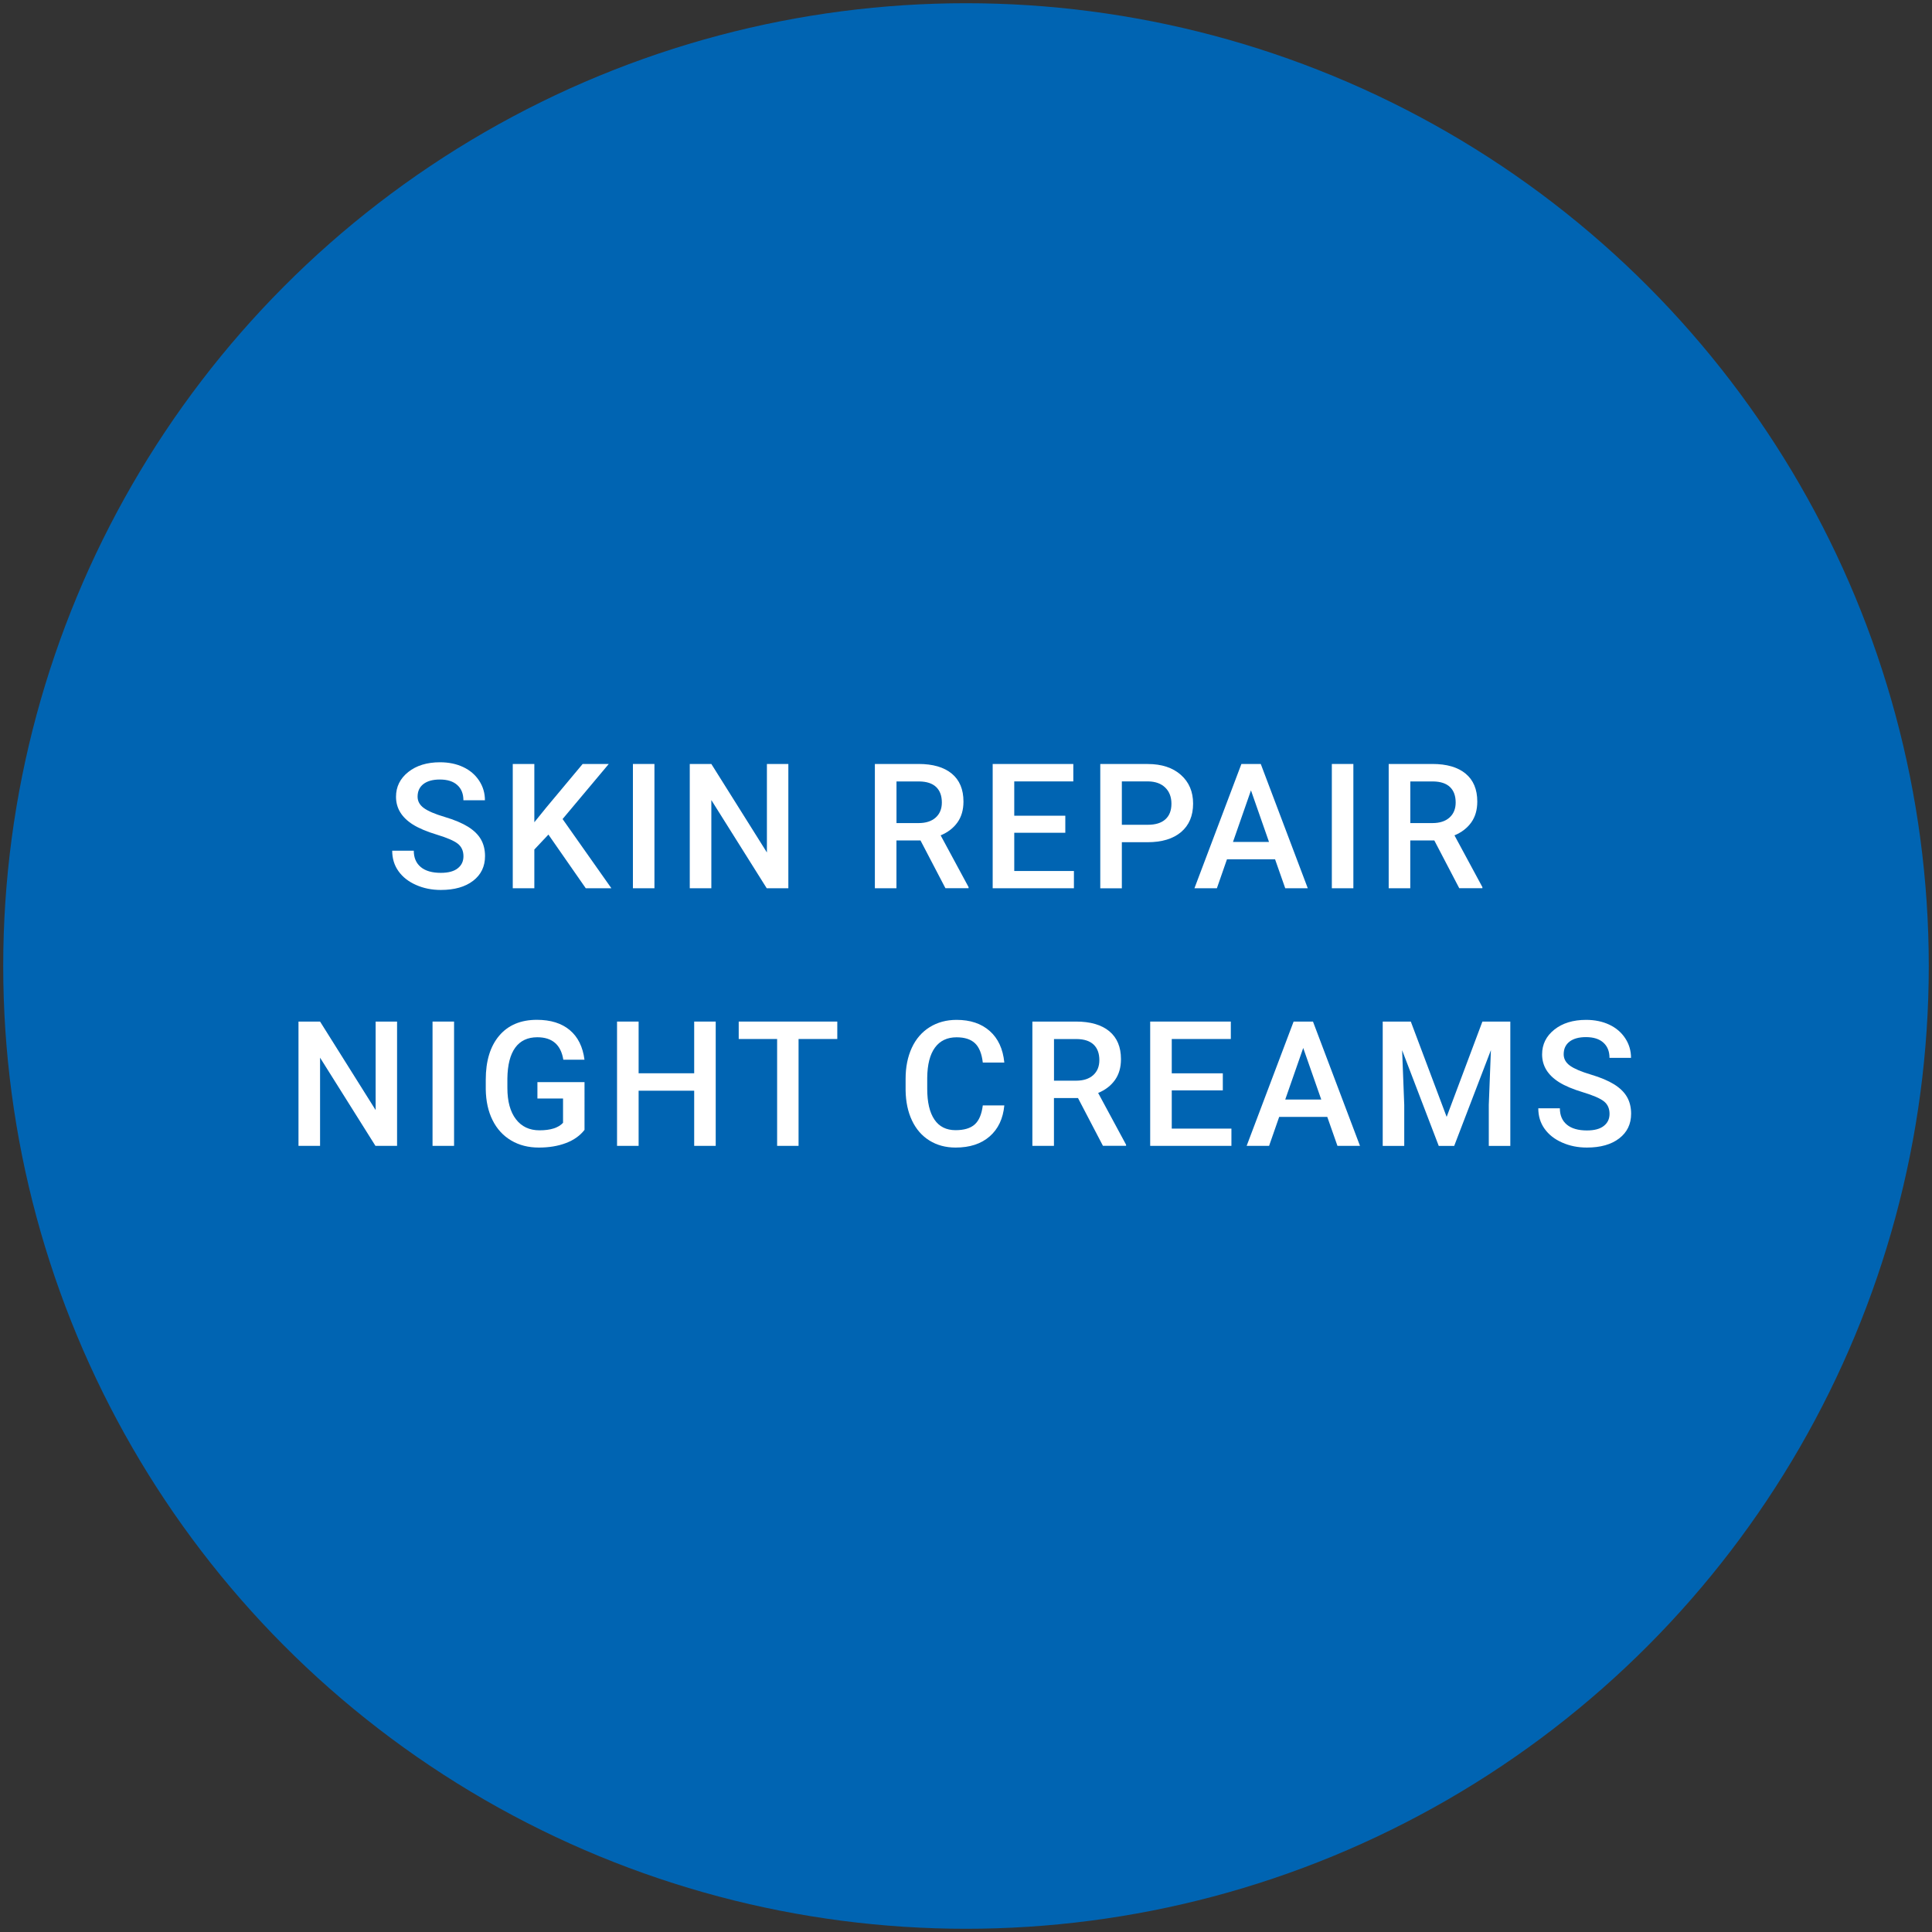
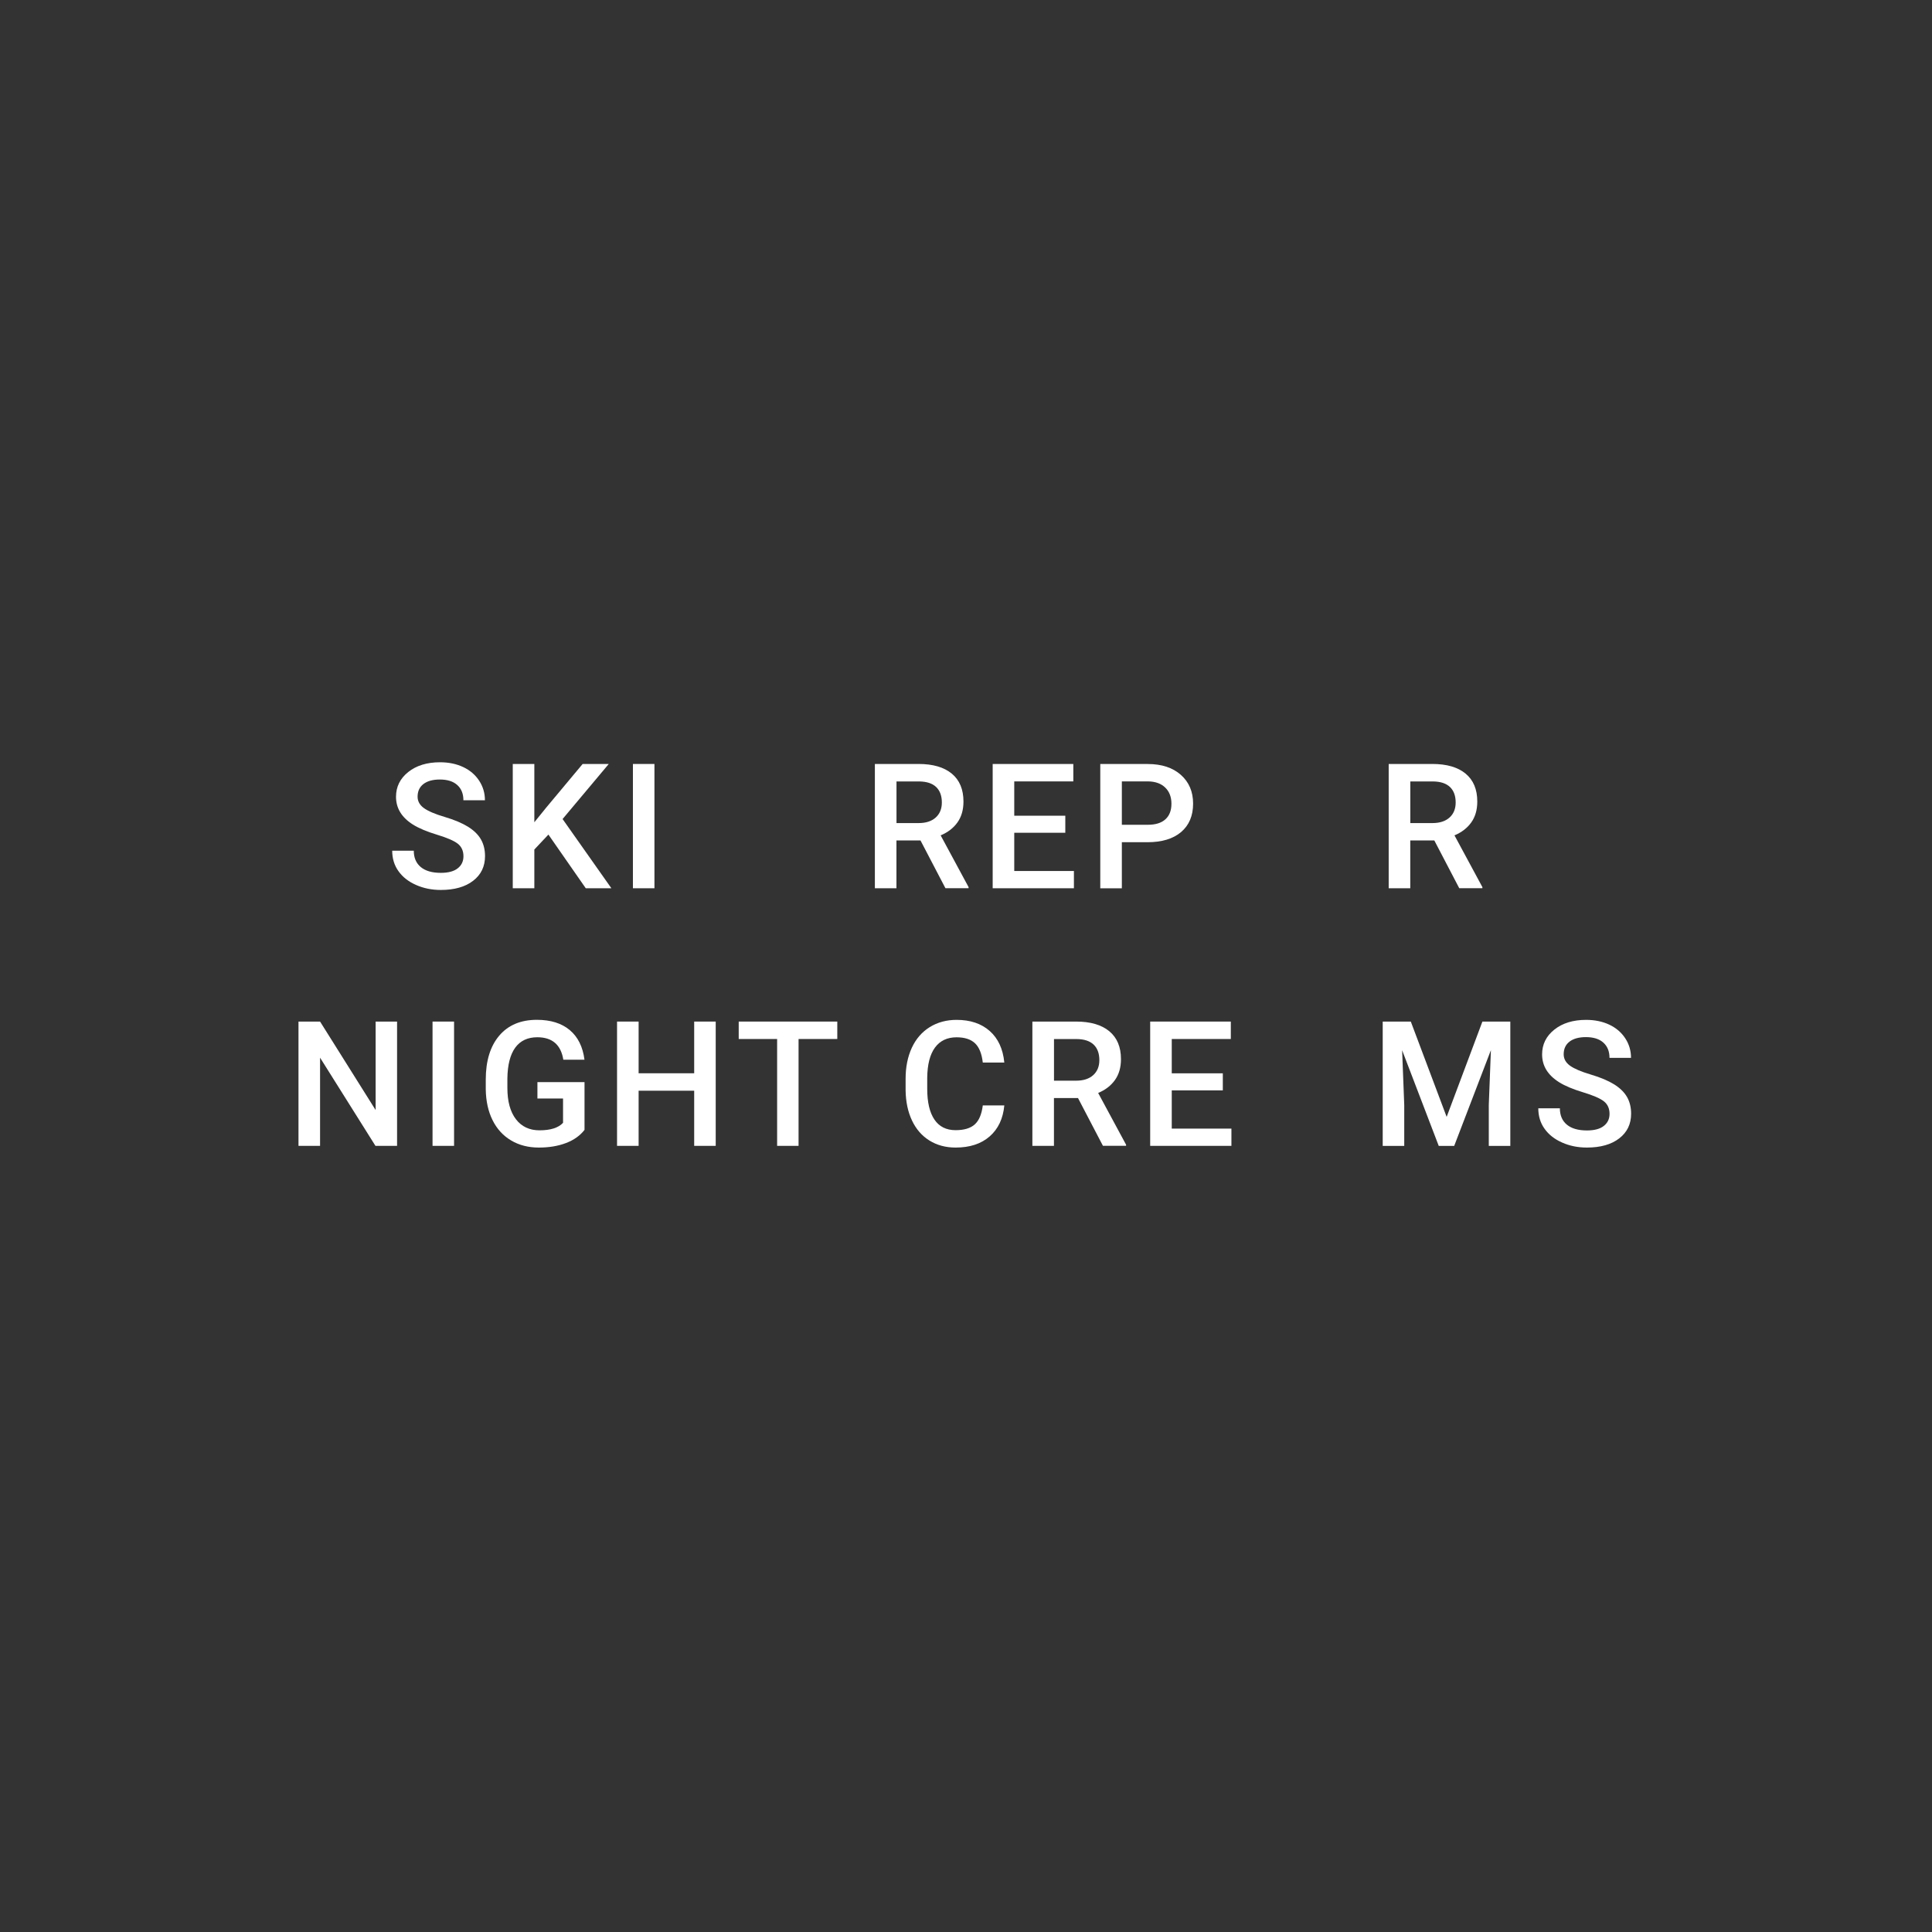
<svg xmlns="http://www.w3.org/2000/svg" version="1.1" id="Capa_1" x="0px" y="0px" viewBox="0 0 420 420" style="enable-background:new 0 0 420 420;" xml:space="preserve">
  <rect x="0" y="0" width="420" height="420" fill="#333333" stroke="none" />
  <style type="text/css"> .st0{fill:#0064B2;} .st1{fill:#FFFFFF;} </style>
  <g id="BG">
-     <circle class="st0" cx="210" cy="210" r="209.3" />
-   </g>
+     </g>
  <g>
    <path class="st1" d="M100.75,186.15c0-1.19-0.42-2.1-1.25-2.75c-0.83-0.64-2.34-1.29-4.52-1.95c-2.18-0.66-3.91-1.39-5.2-2.19 c-2.46-1.55-3.69-3.56-3.69-6.05c0-2.18,0.89-3.97,2.66-5.38c1.77-1.41,4.08-2.12,6.91-2.12c1.88,0,3.56,0.35,5.03,1.04 c1.47,0.69,2.63,1.68,3.47,2.96c0.84,1.28,1.26,2.7,1.26,4.26h-4.68c0-1.41-0.44-2.51-1.33-3.31c-0.88-0.8-2.15-1.2-3.79-1.2 c-1.53,0-2.72,0.33-3.57,0.98c-0.85,0.66-1.27,1.57-1.27,2.75c0,0.99,0.46,1.82,1.37,2.48c0.92,0.66,2.42,1.31,4.53,1.93 c2.1,0.62,3.79,1.34,5.07,2.13c1.27,0.8,2.21,1.71,2.8,2.75c0.59,1.03,0.89,2.24,0.89,3.63c0,2.25-0.86,4.04-2.59,5.37 c-1.73,1.33-4.07,1.99-7.02,1.99c-1.95,0-3.75-0.36-5.39-1.09c-1.64-0.72-2.91-1.72-3.82-3c-0.91-1.27-1.36-2.76-1.36-4.45h4.69 c0,1.53,0.51,2.72,1.52,3.56c1.01,0.84,2.47,1.26,4.36,1.26c1.63,0,2.86-0.33,3.68-0.99C100.34,188.11,100.75,187.24,100.75,186.15 z" />
    <path class="st1" d="M119.22,181.43l-3.06,3.25v8.42h-4.69v-27.02h4.69v12.67l2.6-3.21l7.9-9.46h5.68l-10.04,11.97l10.61,15.05 h-5.57L119.22,181.43z" />
    <path class="st1" d="M142.27,193.1h-4.68v-27.02h4.68V193.1z" />
-     <path class="st1" d="M171.37,193.1h-4.69l-12.04-19.17v19.17h-4.69v-27.02h4.69l12.08,19.24v-19.24h4.66V193.1z" />
    <path class="st1" d="M200.11,182.71h-5.23v10.39h-4.69v-27.02h9.5c3.12,0,5.52,0.7,7.22,2.1c1.69,1.4,2.54,3.42,2.54,6.07 c0,1.81-0.44,3.32-1.31,4.54s-2.09,2.16-3.65,2.81l6.07,11.25v0.24h-5.03L200.11,182.71z M194.88,178.93h4.82 c1.58,0,2.82-0.4,3.71-1.2s1.34-1.89,1.34-3.27c0-1.45-0.41-2.57-1.23-3.36c-0.82-0.79-2.05-1.2-3.68-1.22h-4.95V178.93z" />
    <path class="st1" d="M231.59,181.04h-11.1v8.31h12.97v3.75H215.8v-27.02h17.53v3.79h-12.84v7.46h11.1V181.04z" />
    <path class="st1" d="M243.88,183.09v10.02h-4.69v-27.02h10.33c3.02,0,5.42,0.79,7.19,2.36c1.77,1.57,2.66,3.65,2.66,6.24 c0,2.65-0.87,4.71-2.61,6.19c-1.74,1.47-4.17,2.21-7.3,2.21H243.88z M243.88,179.3h5.64c1.67,0,2.94-0.39,3.82-1.18 c0.88-0.79,1.32-1.92,1.32-3.4c0-1.46-0.45-2.63-1.34-3.5s-2.12-1.32-3.67-1.35h-5.77V179.3z" />
-     <path class="st1" d="M277.19,186.81h-10.46l-2.19,6.29h-4.88l10.21-27.02h4.21l10.22,27.02h-4.9L277.19,186.81z M268.04,183.03 h7.83l-3.92-11.21L268.04,183.03z" />
-     <path class="st1" d="M294.21,193.1h-4.68v-27.02h4.68V193.1z" />
    <path class="st1" d="M311.81,182.71h-5.23v10.39h-4.69v-27.02h9.5c3.12,0,5.52,0.7,7.22,2.1c1.69,1.4,2.54,3.42,2.54,6.07 c0,1.81-0.44,3.32-1.31,4.54c-0.87,1.22-2.09,2.16-3.65,2.81l6.07,11.25v0.24h-5.03L311.81,182.71z M306.58,178.93h4.82 c1.58,0,2.82-0.4,3.71-1.2s1.34-1.89,1.34-3.27c0-1.45-0.41-2.57-1.23-3.36c-0.82-0.79-2.05-1.2-3.68-1.22h-4.95V178.93z" />
    <path class="st1" d="M86.31,249.1h-4.69l-12.04-19.17v19.17h-4.69v-27.02h4.69l12.08,19.24v-19.24h4.66V249.1z" />
    <path class="st1" d="M98.71,249.1h-4.68v-27.02h4.68V249.1z" />
    <path class="st1" d="M127.09,245.6c-0.98,1.27-2.33,2.24-4.06,2.89c-1.73,0.66-3.7,0.98-5.9,0.98c-2.26,0-4.27-0.51-6.01-1.54 c-1.74-1.03-3.09-2.5-4.04-4.41c-0.95-1.91-1.44-4.14-1.48-6.69v-2.12c0-4.08,0.98-7.27,2.93-9.57c1.95-2.29,4.68-3.44,8.18-3.44 c3.01,0,5.39,0.75,7.16,2.24c1.77,1.49,2.83,3.63,3.19,6.43h-4.6c-0.52-3.25-2.41-4.88-5.66-4.88c-2.1,0-3.7,0.76-4.8,2.27 c-1.09,1.51-1.66,3.74-1.7,6.67v2.08c0,2.92,0.62,5.18,1.85,6.79c1.23,1.61,2.94,2.42,5.13,2.42c2.4,0,4.11-0.54,5.12-1.63v-5.29 h-5.57v-3.56h10.24V245.6z" />
    <path class="st1" d="M155.59,249.1h-4.68v-11.99h-12.08v11.99h-4.69v-27.02h4.69v11.24h12.08v-11.24h4.68V249.1z" />
    <path class="st1" d="M182.02,225.87h-8.42v23.23h-4.66v-23.23h-8.35v-3.79h21.43V225.87z" />
    <path class="st1" d="M218.33,240.31c-0.27,2.88-1.34,5.13-3.19,6.74c-1.86,1.62-4.32,2.42-7.4,2.42c-2.15,0-4.05-0.51-5.69-1.53 c-1.64-1.02-2.9-2.47-3.79-4.35c-0.89-1.88-1.35-4.06-1.39-6.55v-2.52c0-2.55,0.45-4.79,1.35-6.74c0.9-1.94,2.2-3.44,3.89-4.49 c1.69-1.05,3.64-1.58,5.85-1.58c2.98,0,5.38,0.81,7.2,2.42c1.82,1.61,2.88,3.9,3.17,6.86h-4.68c-0.22-1.94-0.79-3.34-1.7-4.2 c-0.91-0.86-2.24-1.29-4-1.29c-2.04,0-3.61,0.75-4.7,2.24c-1.09,1.49-1.65,3.68-1.68,6.56v2.4c0,2.92,0.52,5.15,1.57,6.69 c1.04,1.54,2.58,2.3,4.59,2.3c1.84,0,3.23-0.41,4.16-1.24c0.93-0.83,1.52-2.21,1.76-4.14H218.33z" />
    <path class="st1" d="M234.35,238.71h-5.23v10.39h-4.69v-27.02h9.5c3.12,0,5.52,0.7,7.22,2.1c1.69,1.4,2.54,3.42,2.54,6.07 c0,1.81-0.44,3.32-1.31,4.54c-0.87,1.22-2.09,2.16-3.65,2.81l6.07,11.25v0.24h-5.03L234.35,238.71z M229.12,234.93h4.82 c1.58,0,2.82-0.4,3.71-1.2c0.89-0.8,1.34-1.89,1.34-3.27c0-1.45-0.41-2.57-1.23-3.36c-0.82-0.79-2.05-1.2-3.68-1.22h-4.95V234.93z" />
    <path class="st1" d="M265.83,237.04h-11.1v8.31h12.97v3.75h-17.66v-27.02h17.53v3.79h-12.84v7.46h11.1V237.04z" />
-     <path class="st1" d="M288.54,242.81h-10.46l-2.19,6.29h-4.88l10.21-27.02h4.21l10.22,27.02h-4.9L288.54,242.81z M279.4,239.03h7.83 l-3.92-11.21L279.4,239.03z" />
    <path class="st1" d="M306.7,222.09l7.79,20.71l7.77-20.71h6.07v27.02h-4.68v-8.91l0.46-11.91l-7.98,20.82h-3.36l-7.96-20.8 l0.46,11.89v8.91h-4.68v-27.02H306.7z" />
    <path class="st1" d="M349.9,242.15c0-1.19-0.42-2.1-1.25-2.75c-0.83-0.64-2.34-1.29-4.52-1.95c-2.18-0.66-3.91-1.38-5.2-2.19 c-2.46-1.55-3.69-3.56-3.69-6.05c0-2.18,0.89-3.97,2.66-5.38c1.77-1.41,4.08-2.12,6.91-2.12c1.88,0,3.56,0.35,5.03,1.04 c1.47,0.69,2.63,1.68,3.47,2.96c0.84,1.28,1.26,2.7,1.26,4.26h-4.68c0-1.41-0.44-2.51-1.33-3.31c-0.88-0.8-2.15-1.2-3.79-1.2 c-1.53,0-2.72,0.33-3.57,0.98c-0.85,0.66-1.27,1.57-1.27,2.75c0,0.99,0.46,1.82,1.37,2.48c0.92,0.66,2.42,1.3,4.53,1.93 c2.1,0.62,3.79,1.34,5.07,2.13c1.27,0.8,2.21,1.71,2.8,2.75c0.59,1.03,0.89,2.24,0.89,3.63c0,2.25-0.86,4.04-2.59,5.37 c-1.73,1.33-4.07,1.99-7.02,1.99c-1.96,0-3.75-0.36-5.39-1.09c-1.64-0.72-2.91-1.72-3.82-3c-0.91-1.27-1.36-2.76-1.36-4.45h4.69 c0,1.53,0.51,2.72,1.52,3.56c1.01,0.84,2.47,1.26,4.36,1.26c1.63,0,2.86-0.33,3.68-0.99C349.49,244.11,349.9,243.24,349.9,242.15z" />
  </g>
</svg>